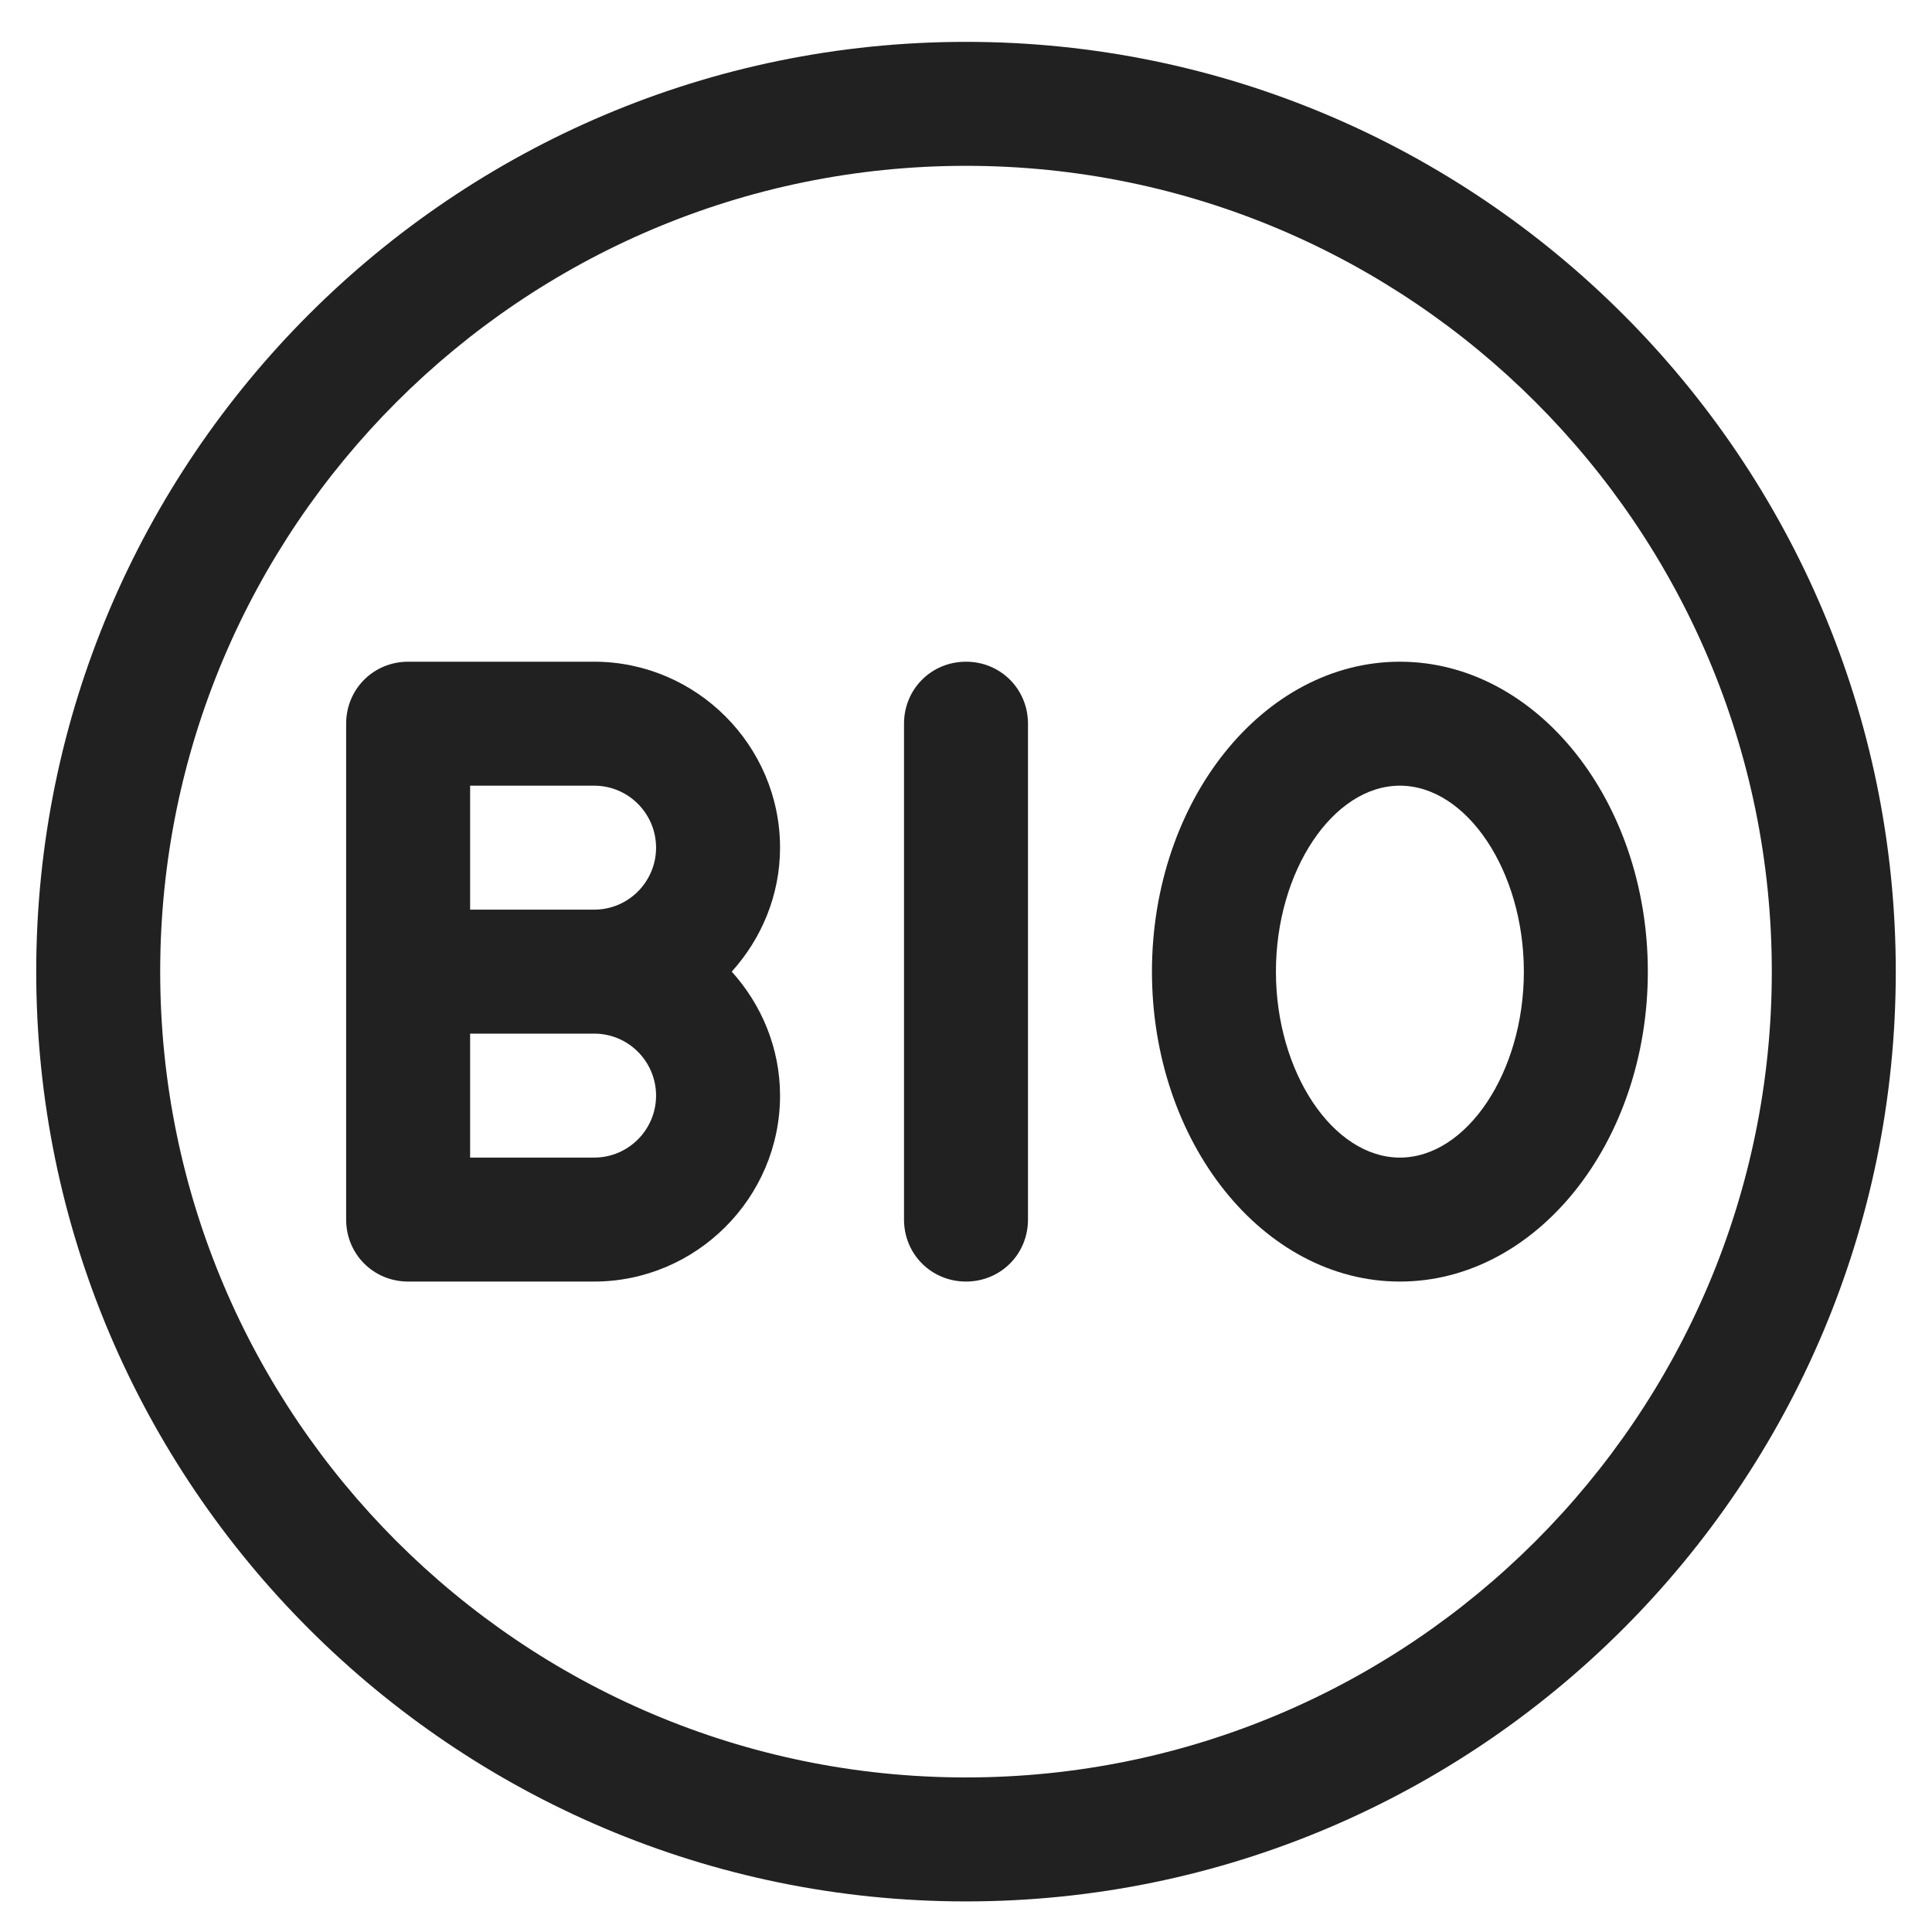
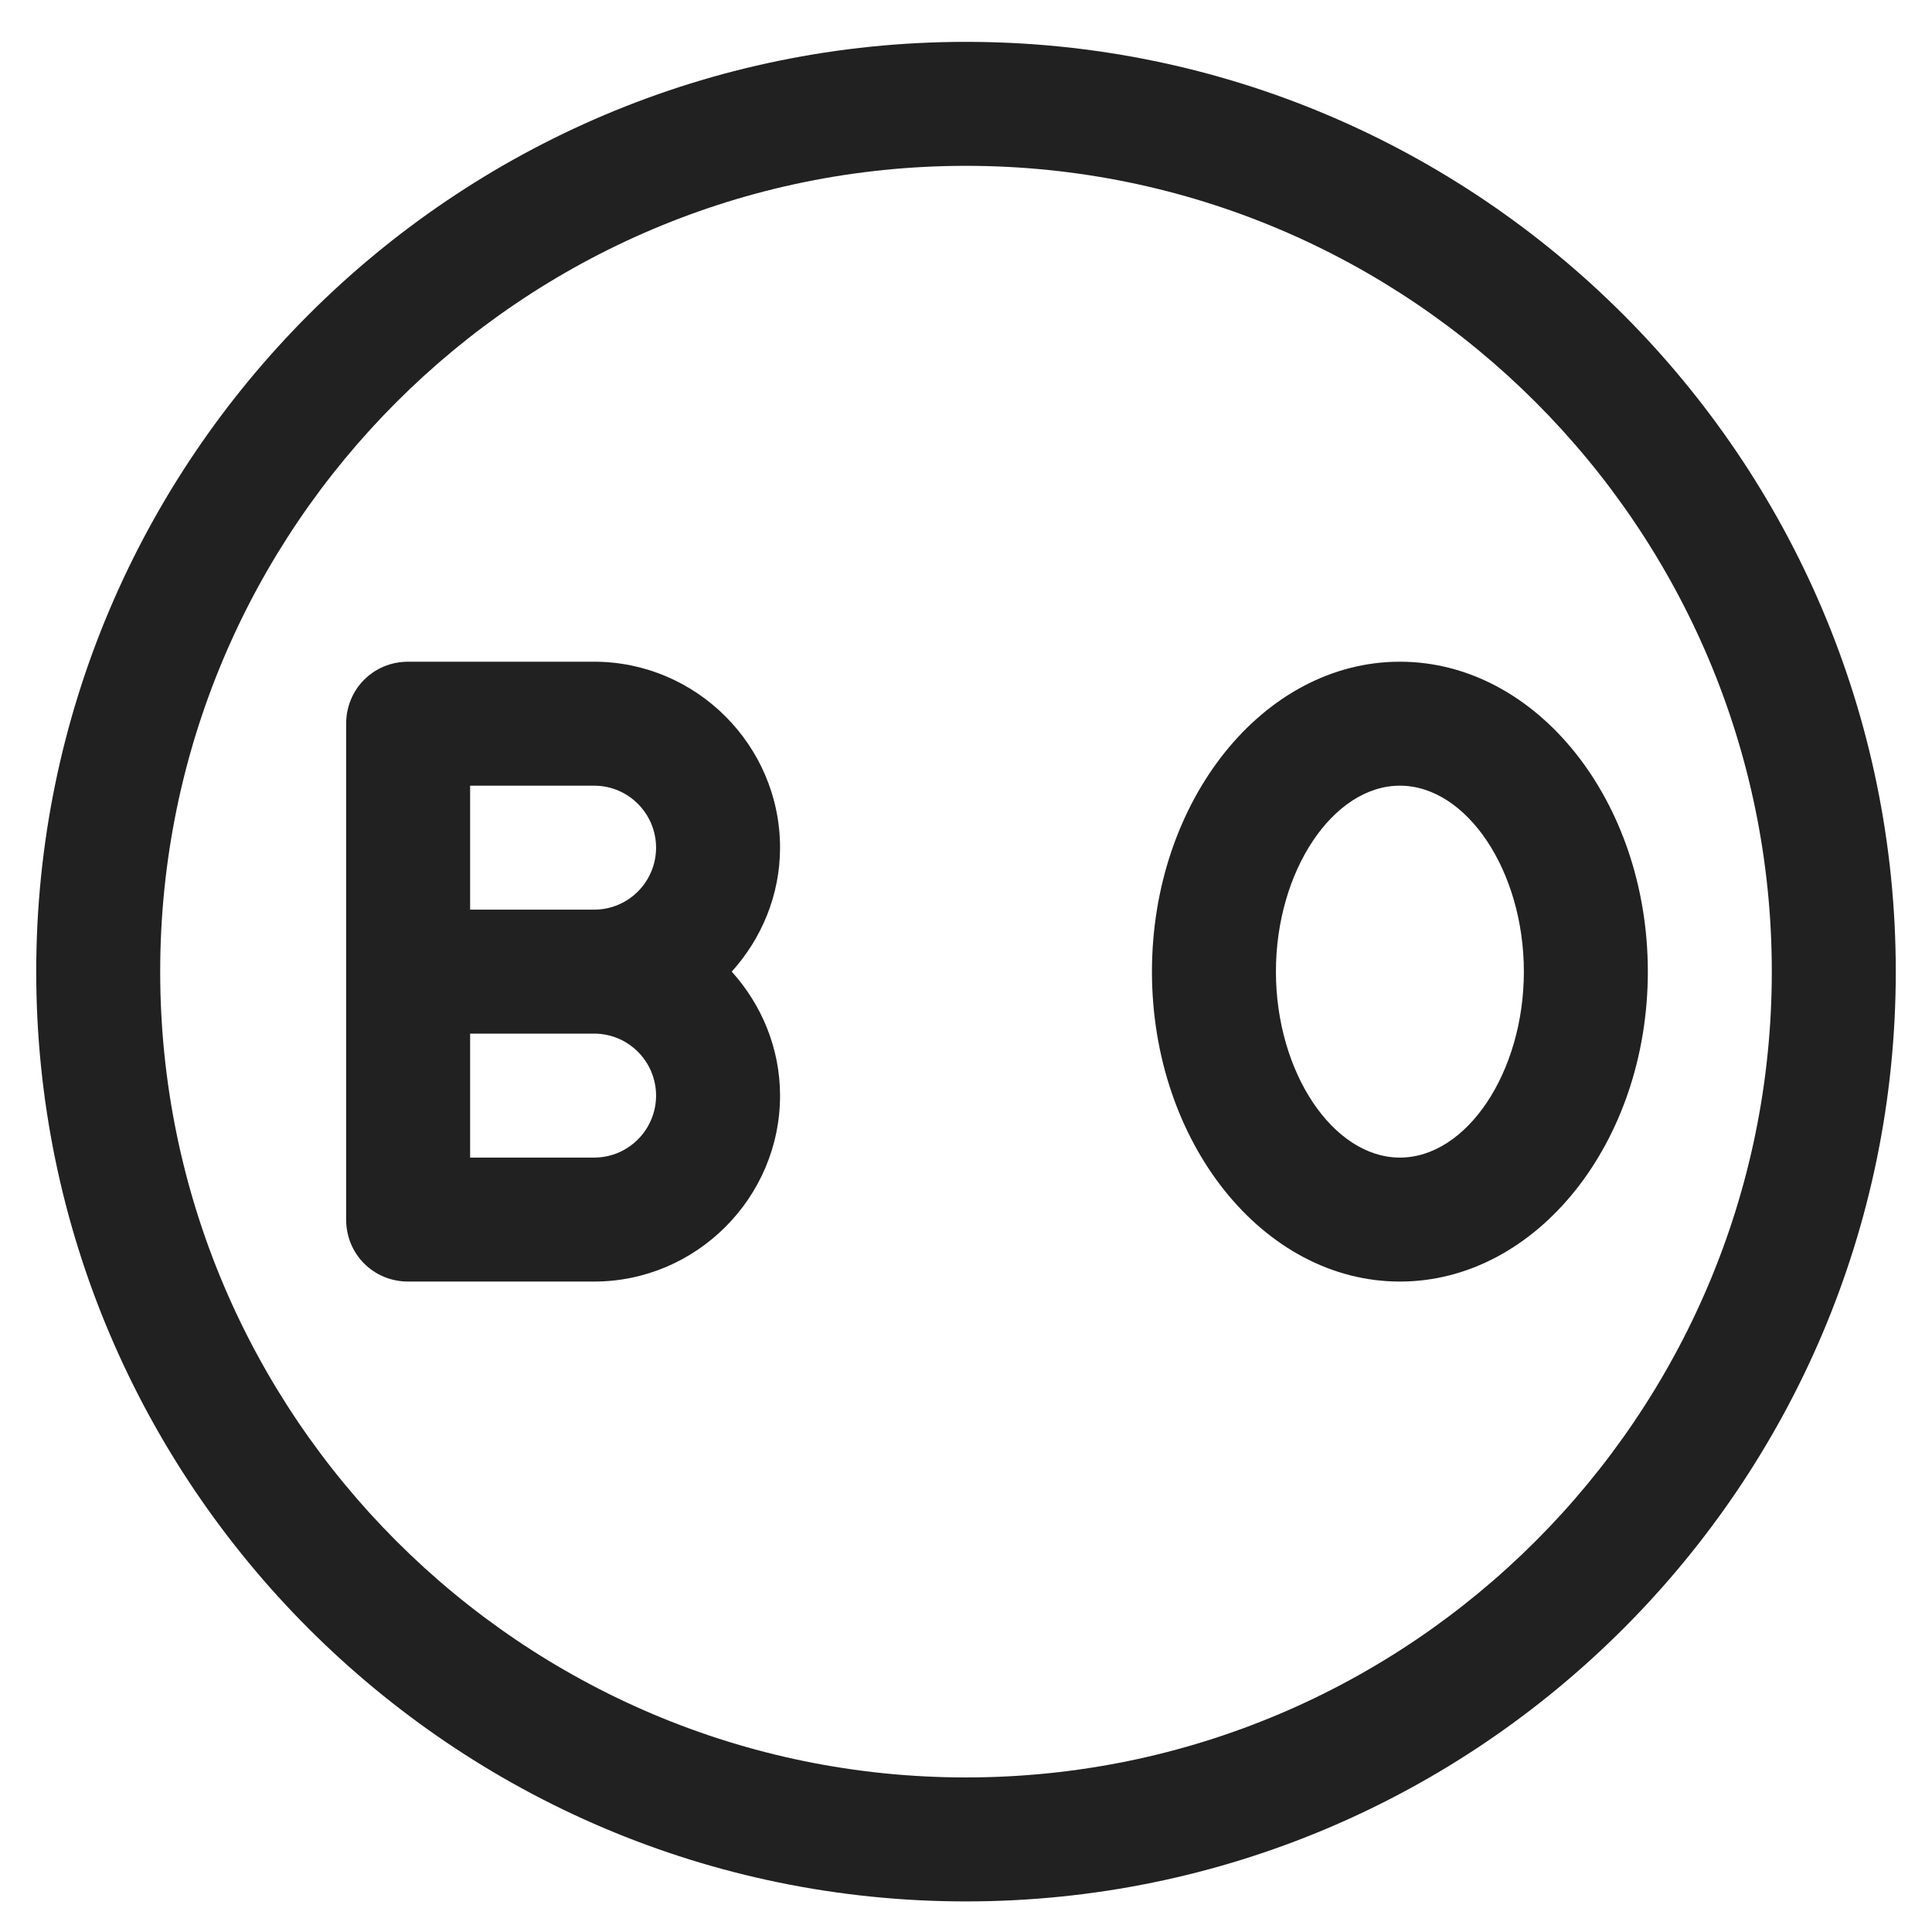
<svg xmlns="http://www.w3.org/2000/svg" id="Capa_1" width="8.47mm" height="8.47mm" viewBox="0 0 24 24">
  <defs>
    <style>.cls-1{fill:#212121;}</style>
  </defs>
  <path class="cls-1" d="M12,.52C5.63,.52,.45,5.7,.45,12.07s5.18,11.55,11.55,11.55,11.55-5.18,11.55-11.55S18.37,.52,12,.52Zm0,21.56c-5.52,0-10.01-4.49-10.01-10.01S6.48,2.06,12,2.06s10.01,4.49,10.01,10.01-4.49,10.01-10.01,10.01Z" />
  <path class="cls-1" d="M17.39,8.22c-1.7,0-3.08,1.73-3.08,3.85s1.38,3.85,3.08,3.85,3.08-1.73,3.08-3.85-1.38-3.85-3.08-3.85Zm0,6.16c-.83,0-1.54-1.06-1.54-2.31s.71-2.31,1.54-2.31,1.54,1.06,1.54,2.31-.71,2.31-1.54,2.31Z" />
  <path class="cls-1" d="M7.38,8.22h-2.31c-.43,0-.77,.34-.77,.77v6.16c0,.43,.34,.77,.77,.77h2.31c1.27,0,2.31-1.04,2.31-2.31,0-.59-.23-1.13-.6-1.54,.37-.41,.6-.95,.6-1.54,0-1.27-1.04-2.31-2.31-2.31Zm0,6.16h-1.54v-1.54h1.54c.43,0,.77,.35,.77,.77s-.34,.77-.77,.77Zm0-3.08h-1.54v-1.54h1.54c.43,0,.77,.35,.77,.77s-.34,.77-.77,.77Z" />
-   <path class="cls-1" d="M12,8.22c-.43,0-.77,.34-.77,.77v6.16c0,.43,.34,.77,.77,.77s.77-.34,.77-.77v-6.16c0-.43-.34-.77-.77-.77Z" />
</svg>